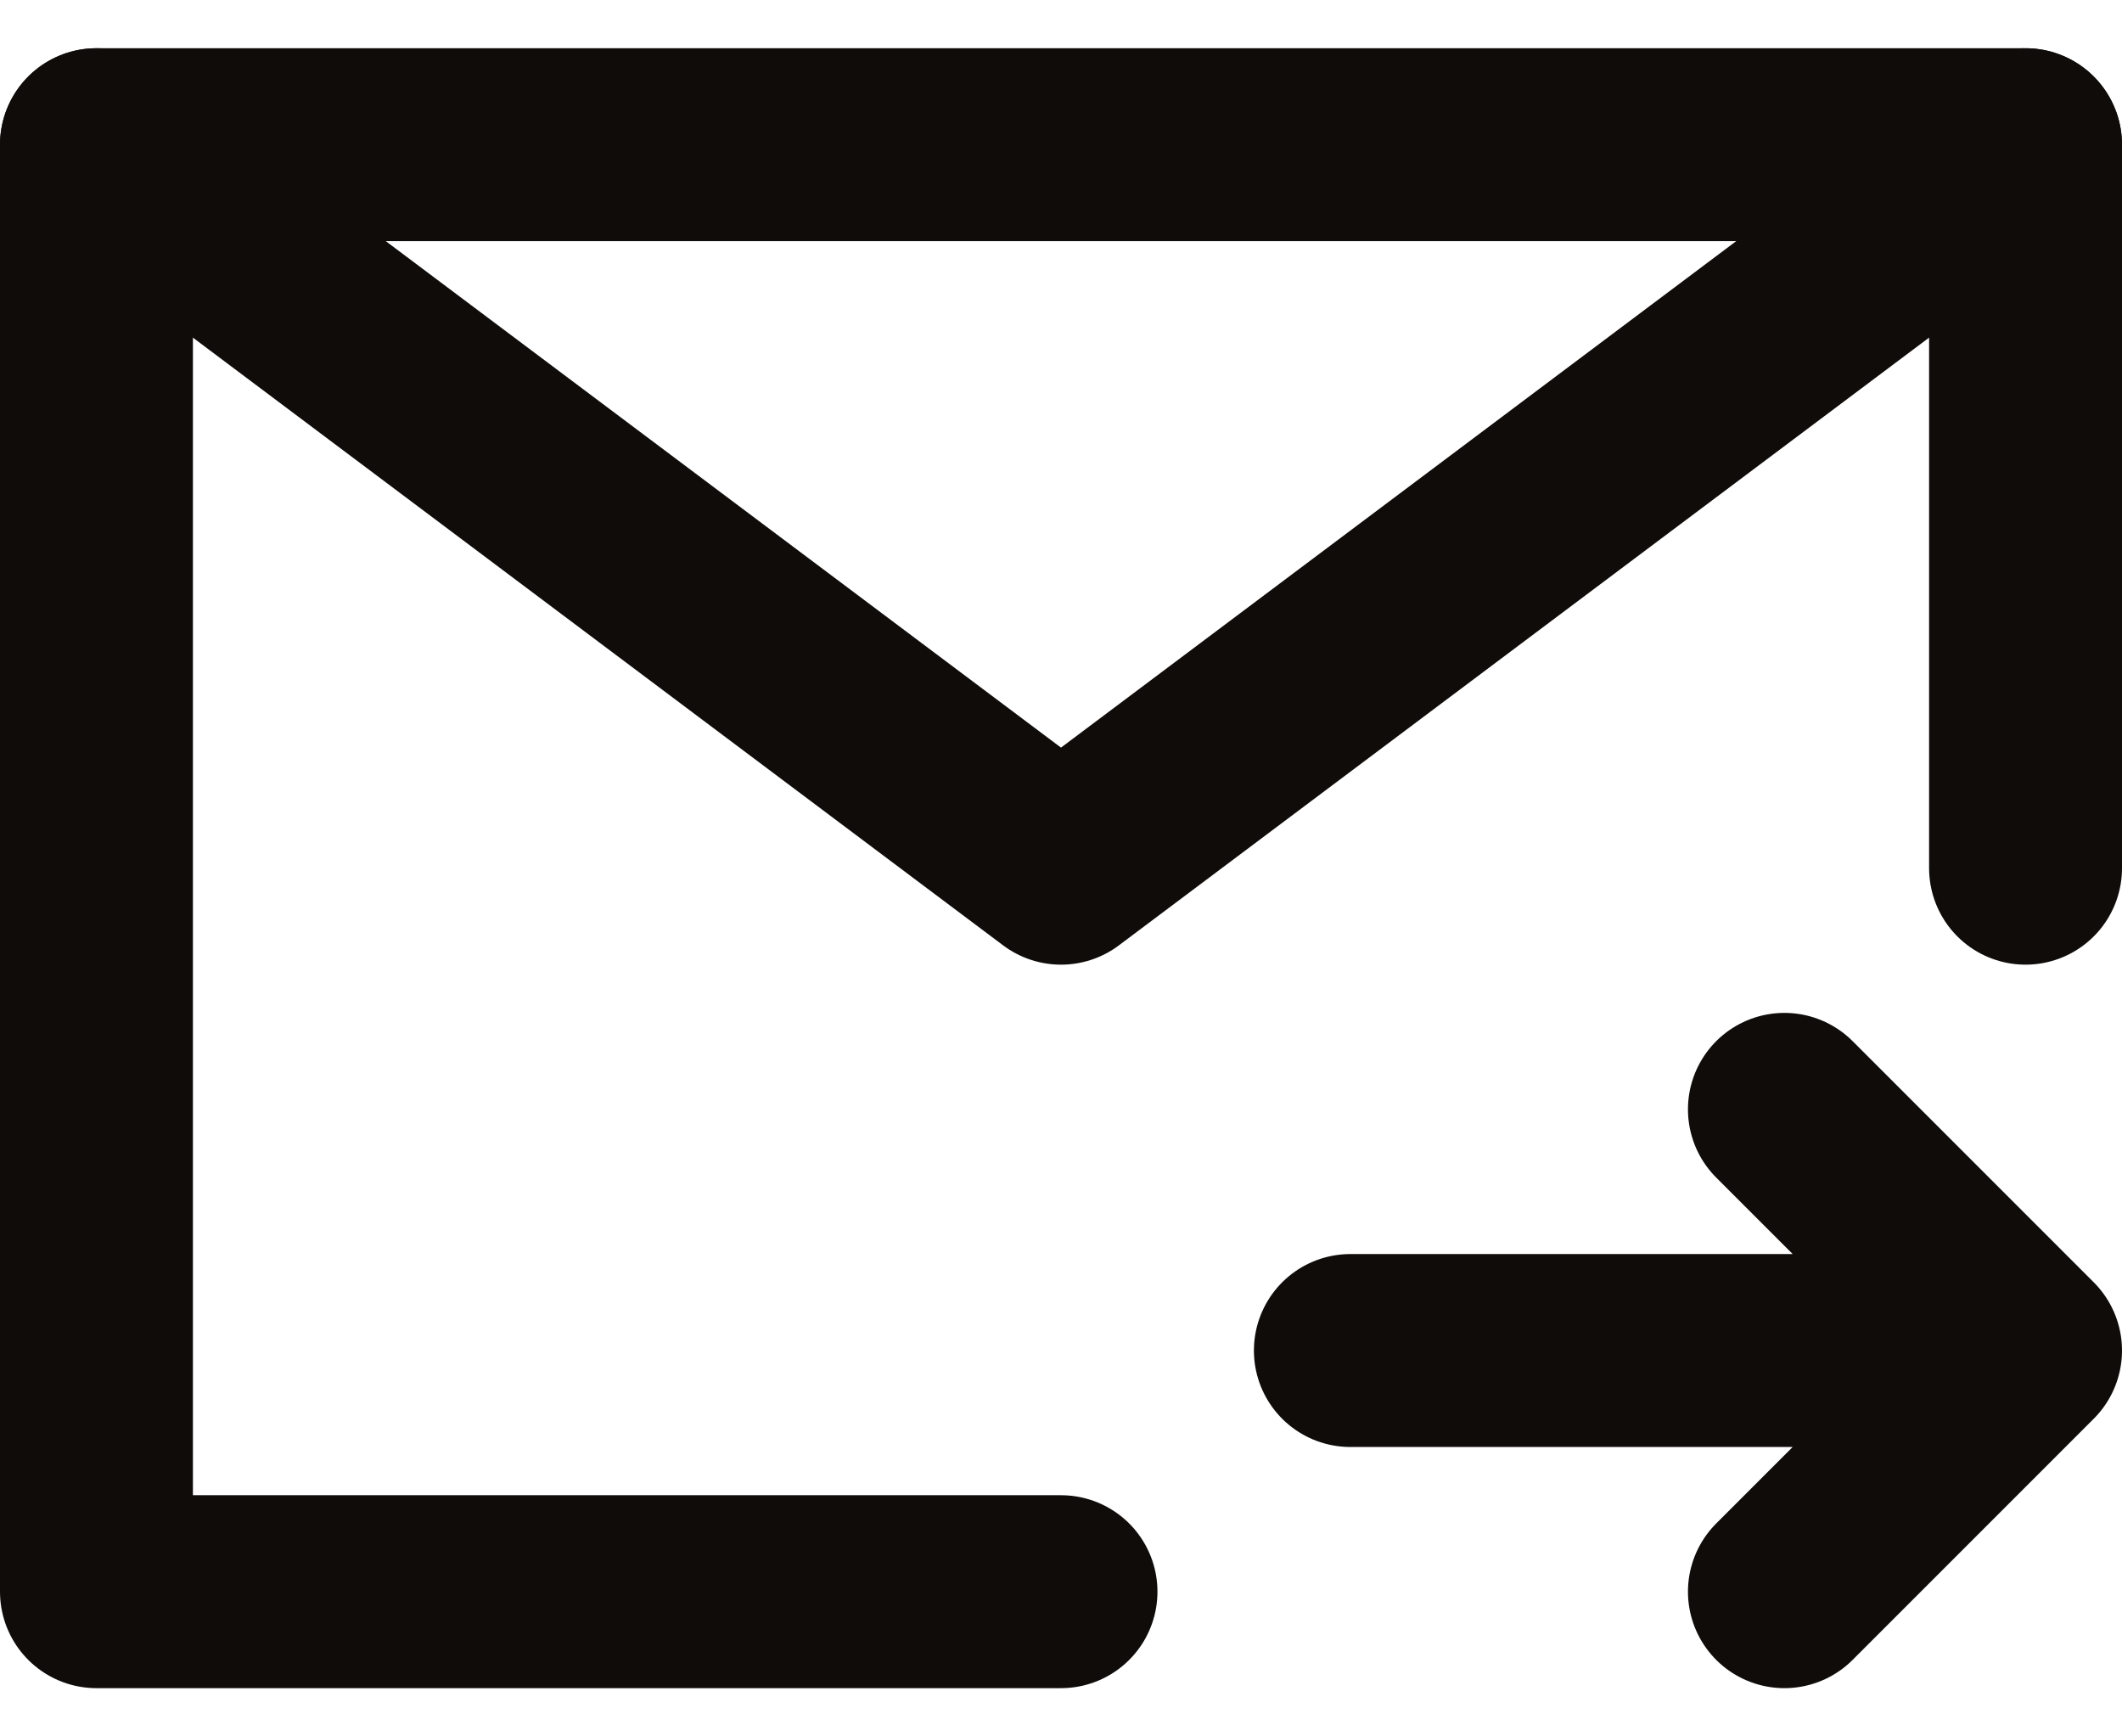
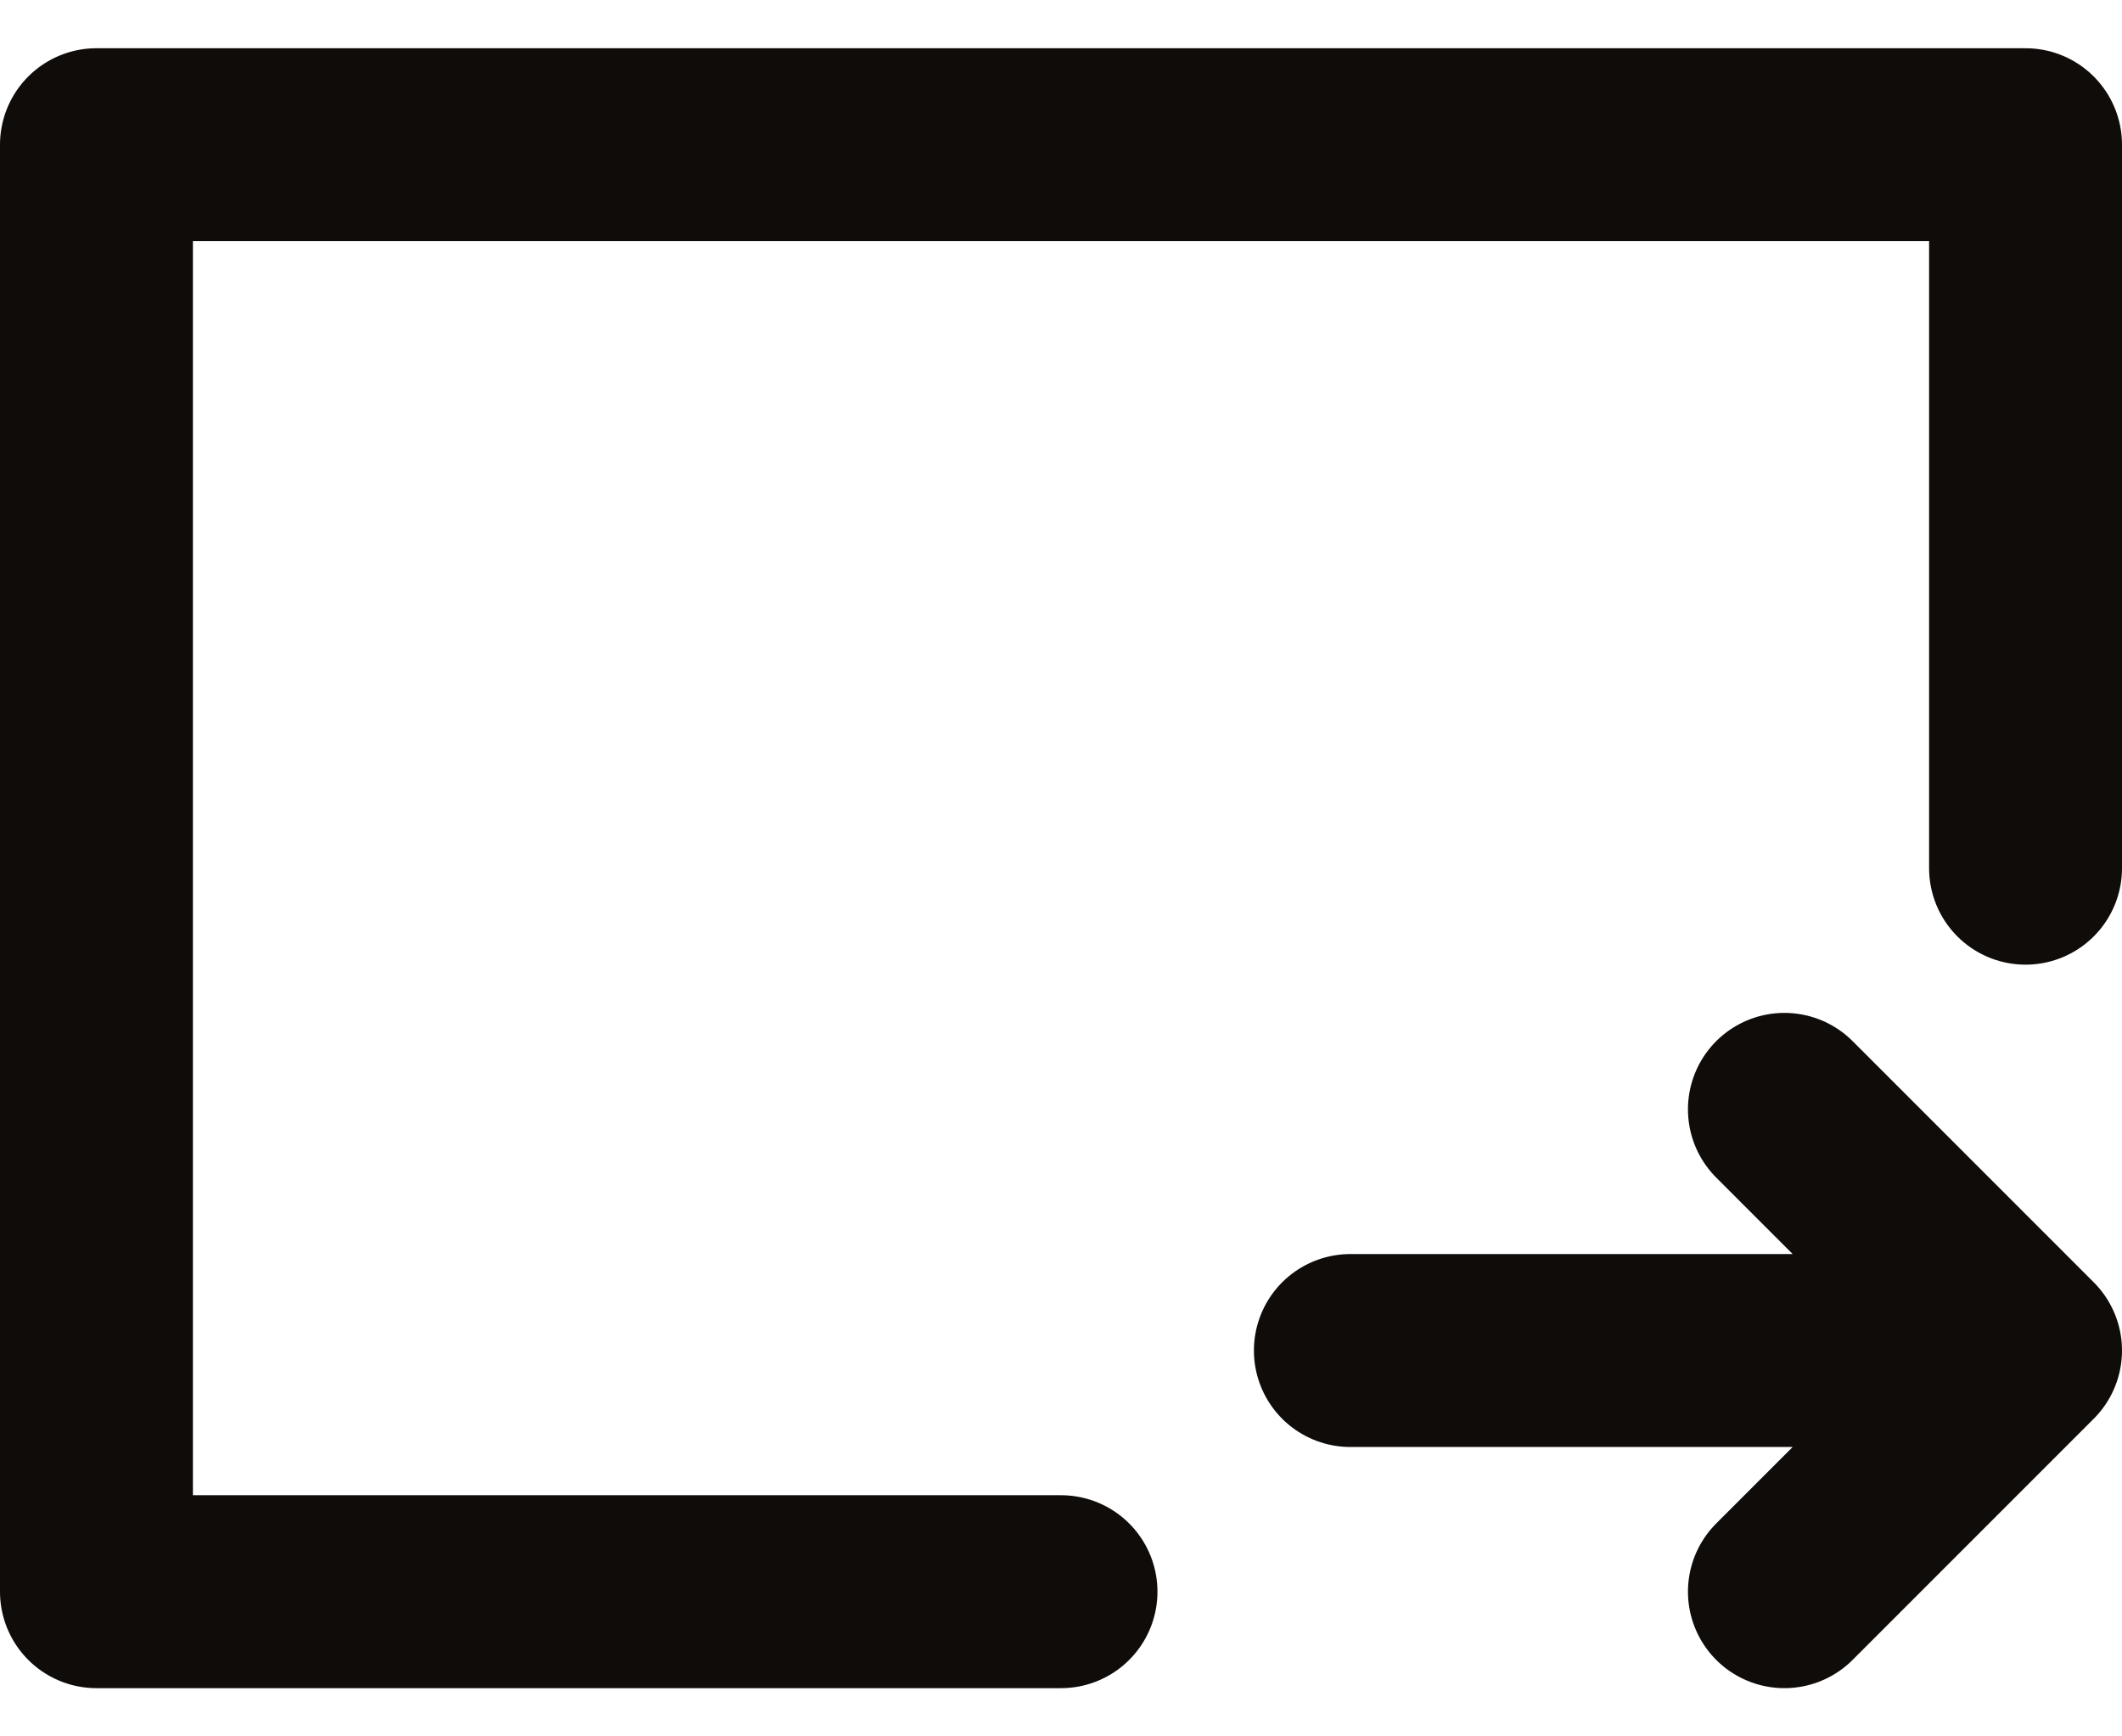
<svg xmlns="http://www.w3.org/2000/svg" width="22" height="18" viewBox="0 0 22 18" fill="none">
  <path d="M21 9V1.5H1V16.5H11M21 14H14M18.5 11.5L21 14L18.5 16.5" stroke="#0F0C0A" stroke-width="2" stroke-linecap="round" stroke-linejoin="round" />
-   <path d="M1 1.5L11 9L21 1.5" stroke="#0F0C0A" stroke-width="2" stroke-linecap="round" stroke-linejoin="round" />
</svg>